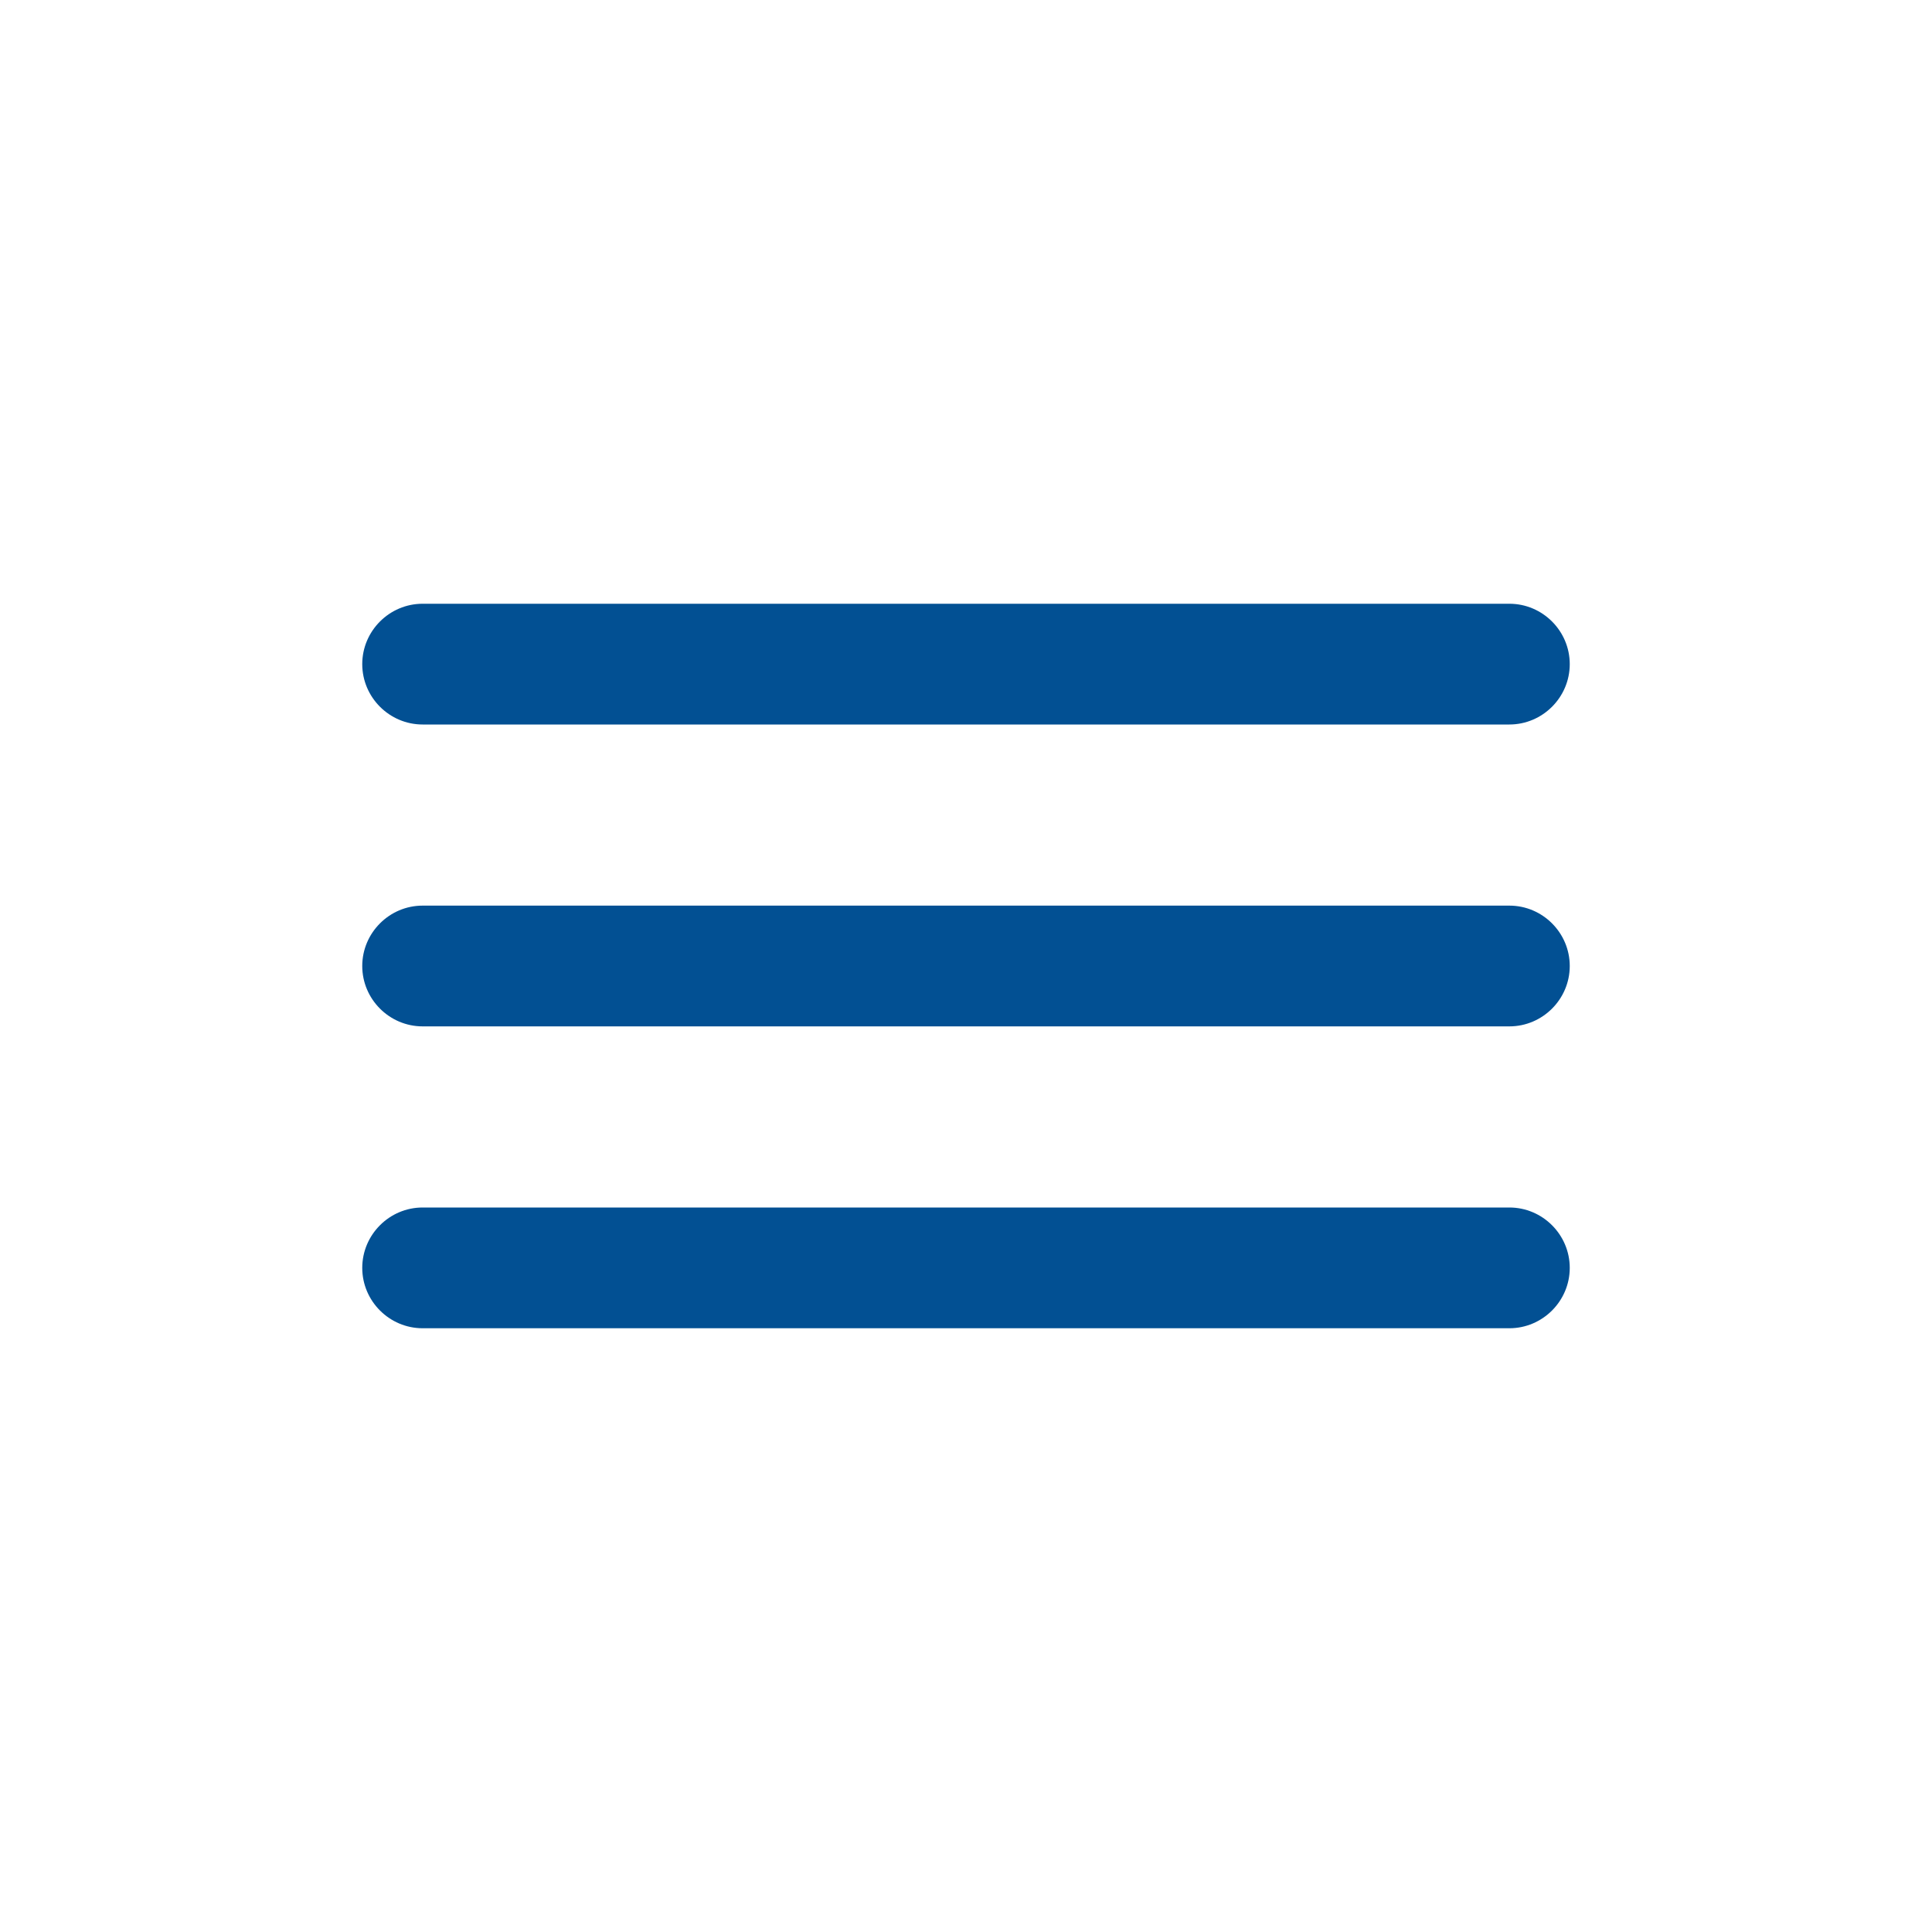
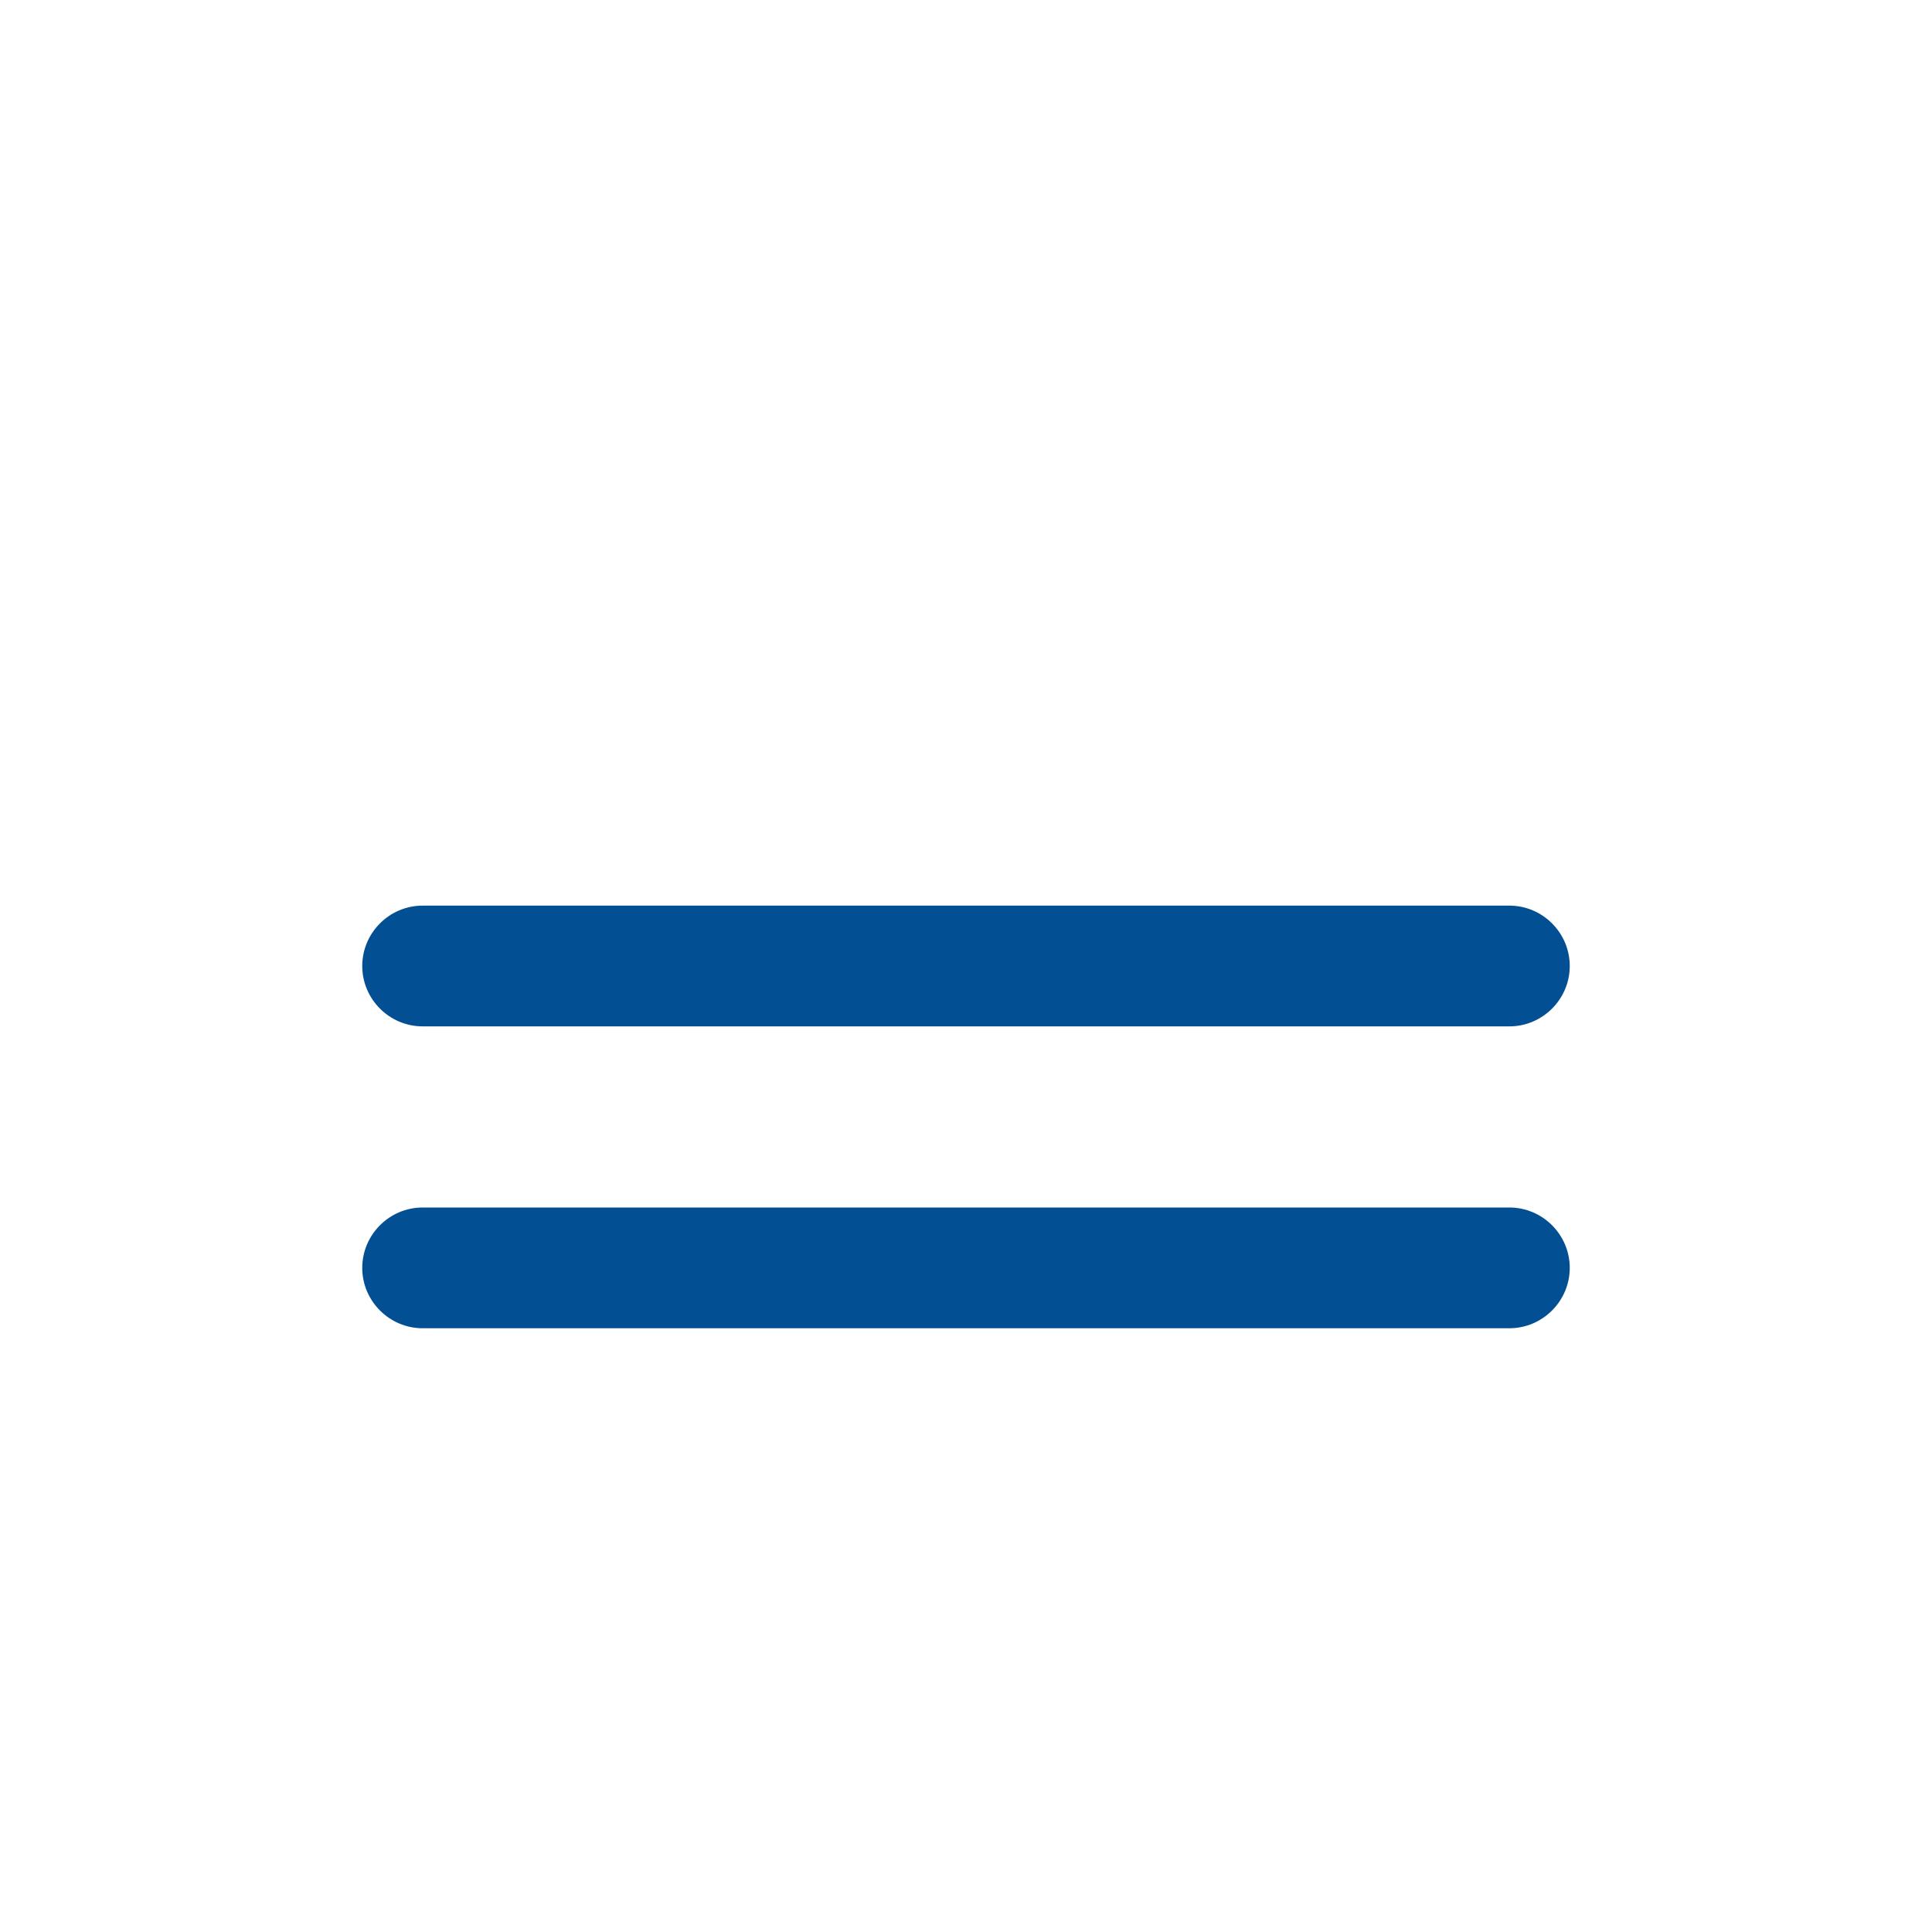
<svg xmlns="http://www.w3.org/2000/svg" id="web_paket_2" viewBox="0 0 32 32">
  <defs>
    <style>.cls-1{fill:#025093;}</style>
  </defs>
-   <path class="cls-1" d="M7,12H25c.55,0,1-.45,1-1s-.45-1-1-1H7c-.55,0-1,.45-1,1s.45,1,1,1Z" />
-   <path class="cls-1" d="M25,15H7c-.55,0-1,.45-1,1s.45,1,1,1H25c.55,0,1-.45,1-1s-.45-1-1-1Z" />
+   <path class="cls-1" d="M25,15H7c-.55,0-1,.45-1,1s.45,1,1,1H25c.55,0,1-.45,1-1s-.45-1-1-1" />
  <path class="cls-1" d="M25,20H7c-.55,0-1,.45-1,1s.45,1,1,1H25c.55,0,1-.45,1-1s-.45-1-1-1Z" />
</svg>